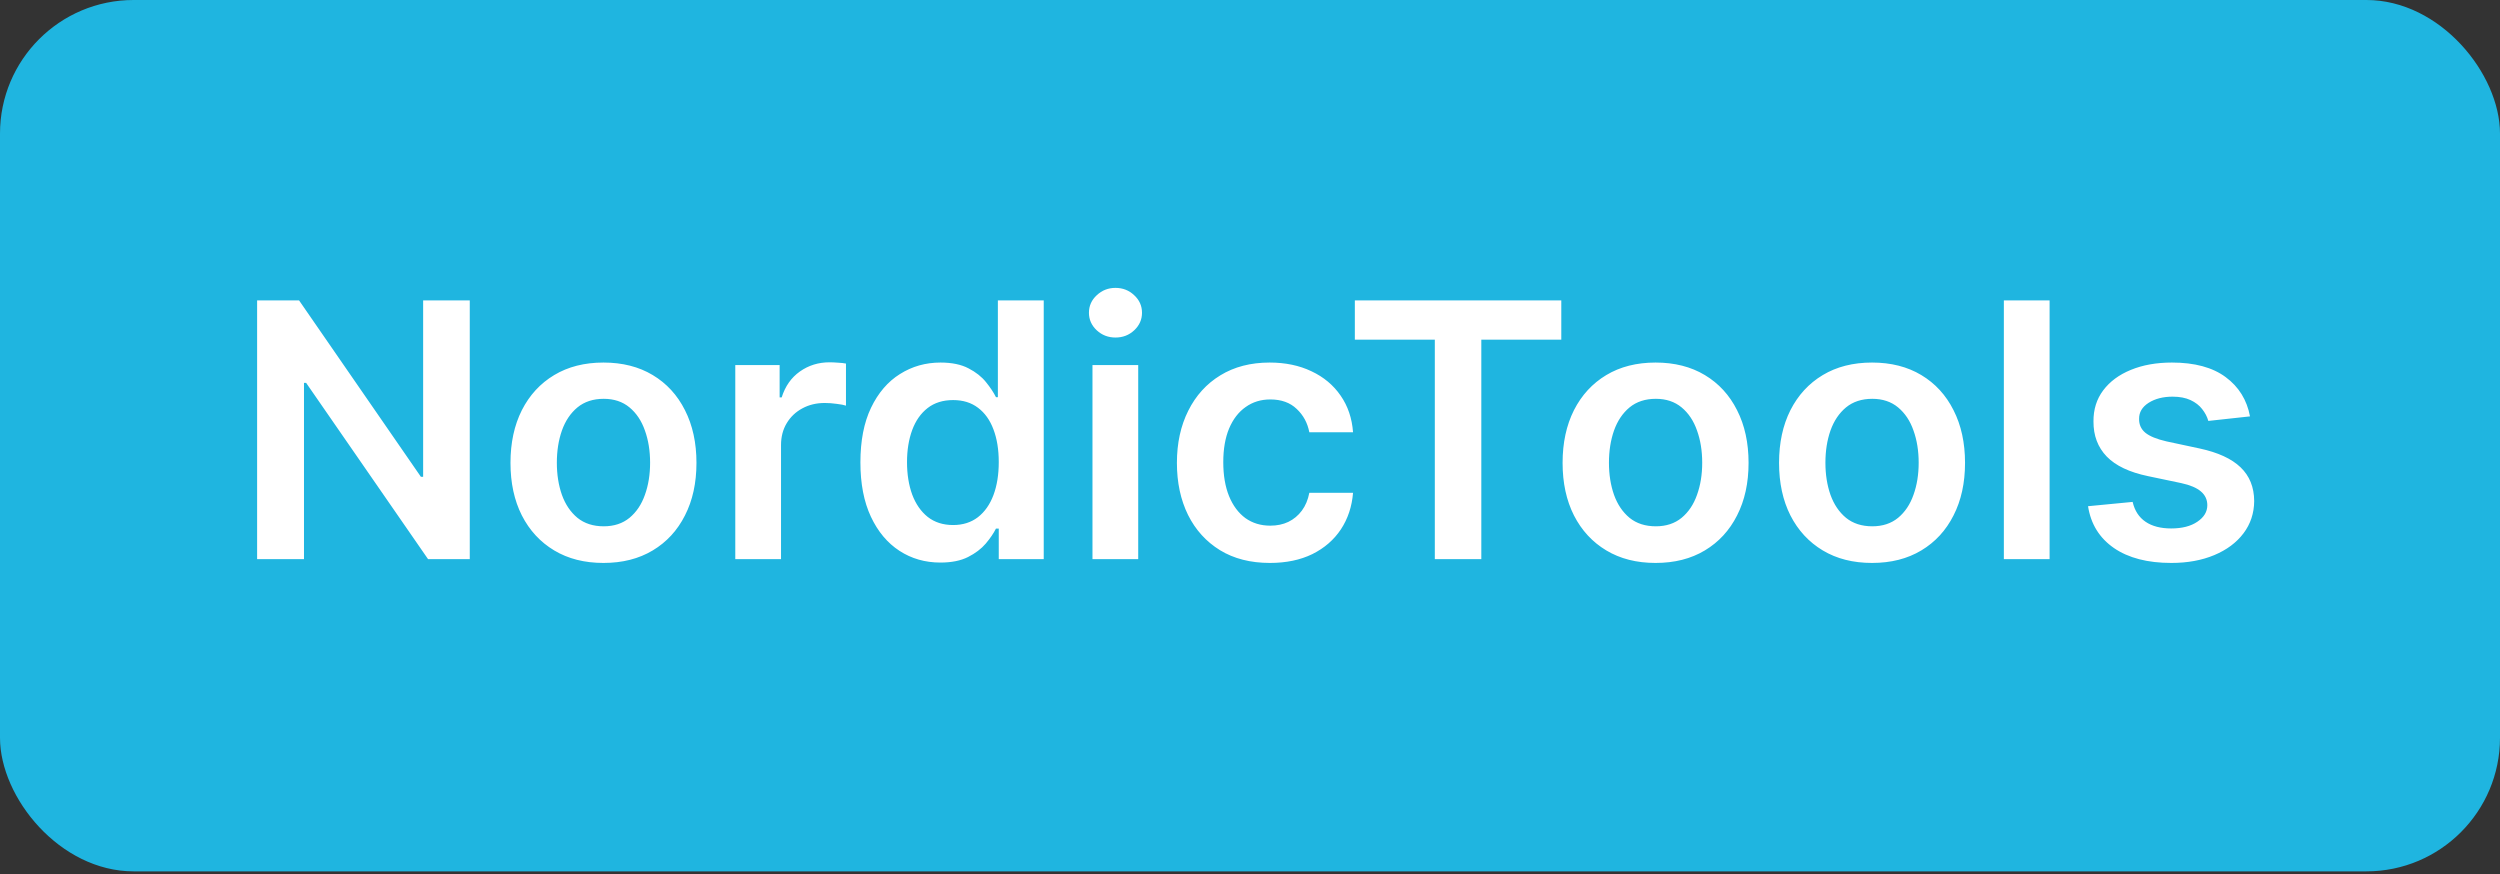
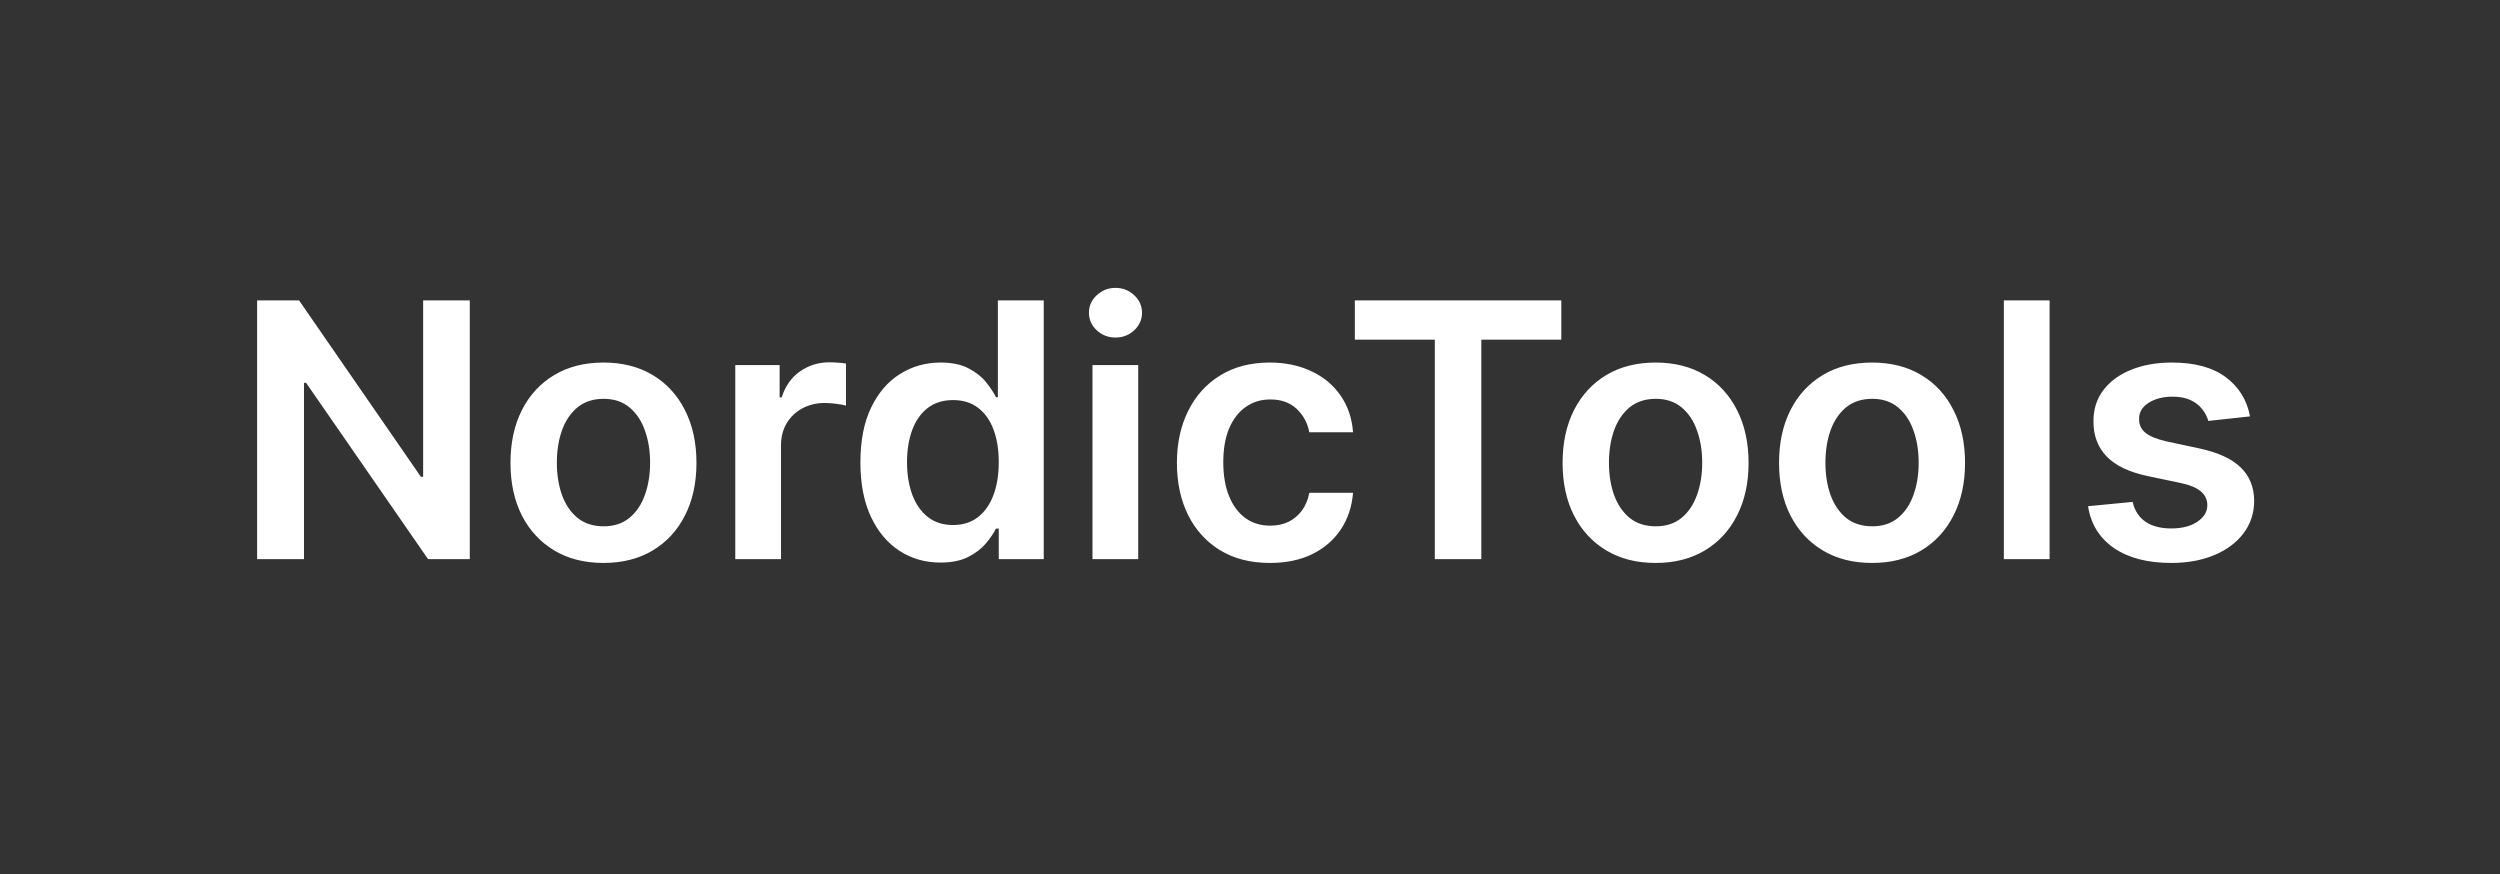
<svg xmlns="http://www.w3.org/2000/svg" width="203" height="71" viewBox="0 0 203 71" fill="none">
  <rect x="0" y="0" width="203" height="71" fill="#333333" stroke="none" />
  <g clip-path="url(#clip0_172_2630)">
-     <rect width="203" height="70.755" rx="10.85" fill="#1FB5E0" />
    <path d="M38.145 24.392V45.403H34.759L24.859 31.091H24.684V45.403H20.878V24.392H24.284L34.175 38.714H34.359V24.392H38.145ZM49.002 45.711C47.463 45.711 46.129 45.372 45.001 44.695C43.872 44.018 42.997 43.071 42.374 41.853C41.759 40.636 41.451 39.213 41.451 37.585C41.451 35.958 41.759 34.531 42.374 33.307C42.997 32.083 43.872 31.132 45.001 30.455C46.129 29.778 47.463 29.439 49.002 29.439C50.541 29.439 51.875 29.778 53.003 30.455C54.132 31.132 55.004 32.083 55.619 33.307C56.242 34.531 56.553 35.958 56.553 37.585C56.553 39.213 56.242 40.636 55.619 41.853C55.004 43.071 54.132 44.018 53.003 44.695C51.875 45.372 50.541 45.711 49.002 45.711ZM49.023 42.736C49.857 42.736 50.555 42.507 51.115 42.048C51.676 41.583 52.094 40.961 52.367 40.181C52.648 39.401 52.788 38.533 52.788 37.575C52.788 36.611 52.648 35.739 52.367 34.959C52.094 34.172 51.676 33.547 51.115 33.081C50.555 32.616 49.857 32.384 49.023 32.384C48.168 32.384 47.456 32.616 46.889 33.081C46.328 33.547 45.907 34.172 45.627 34.959C45.353 35.739 45.216 36.611 45.216 37.575C45.216 38.533 45.353 39.401 45.627 40.181C45.907 40.961 46.328 41.583 46.889 42.048C47.456 42.507 48.168 42.736 49.023 42.736ZM59.705 45.403V29.645H63.306V32.271H63.471C63.758 31.361 64.25 30.66 64.948 30.168C65.652 29.668 66.456 29.419 67.359 29.419C67.564 29.419 67.793 29.429 68.046 29.45C68.306 29.463 68.522 29.487 68.693 29.521V32.938C68.535 32.883 68.286 32.835 67.944 32.794C67.609 32.746 67.284 32.722 66.969 32.722C66.292 32.722 65.683 32.869 65.143 33.163C64.609 33.451 64.189 33.851 63.881 34.364C63.573 34.877 63.419 35.468 63.419 36.139V45.403H59.705ZM76.359 45.68C75.121 45.68 74.013 45.362 73.035 44.726C72.057 44.09 71.284 43.166 70.716 41.956C70.149 40.745 69.865 39.275 69.865 37.544C69.865 35.793 70.152 34.316 70.727 33.112C71.308 31.902 72.091 30.988 73.076 30.373C74.061 29.75 75.159 29.439 76.369 29.439C77.293 29.439 78.052 29.597 78.647 29.911C79.242 30.219 79.714 30.592 80.063 31.029C80.412 31.46 80.682 31.867 80.873 32.25H81.027V24.392H84.751V45.403H81.099V42.92H80.873C80.682 43.303 80.405 43.71 80.042 44.141C79.68 44.565 79.201 44.928 78.606 45.229C78.011 45.53 77.262 45.68 76.359 45.68ZM77.395 42.633C78.182 42.633 78.852 42.421 79.406 41.997C79.96 41.566 80.381 40.968 80.668 40.202C80.955 39.435 81.099 38.543 81.099 37.524C81.099 36.505 80.955 35.619 80.668 34.867C80.388 34.114 79.97 33.529 79.416 33.112C78.869 32.695 78.195 32.486 77.395 32.486C76.568 32.486 75.877 32.702 75.323 33.133C74.769 33.564 74.352 34.159 74.071 34.918C73.791 35.677 73.65 36.546 73.65 37.524C73.65 38.509 73.791 39.388 74.071 40.16C74.358 40.926 74.779 41.532 75.333 41.976C75.894 42.414 76.581 42.633 77.395 42.633ZM88.709 45.403V29.645H92.423V45.403H88.709ZM90.576 27.408C89.988 27.408 89.482 27.213 89.058 26.823C88.634 26.426 88.422 25.951 88.422 25.397C88.422 24.836 88.634 24.361 89.058 23.971C89.482 23.574 89.988 23.376 90.576 23.376C91.171 23.376 91.677 23.574 92.095 23.971C92.519 24.361 92.731 24.836 92.731 25.397C92.731 25.951 92.519 26.426 92.095 26.823C91.677 27.213 91.171 27.408 90.576 27.408ZM103.116 45.711C101.543 45.711 100.192 45.365 99.063 44.675C97.942 43.984 97.076 43.03 96.468 41.812C95.866 40.588 95.565 39.179 95.565 37.585C95.565 35.985 95.873 34.572 96.488 33.348C97.104 32.117 97.972 31.16 99.094 30.476C100.223 29.785 101.556 29.439 103.095 29.439C104.374 29.439 105.506 29.675 106.491 30.147C107.483 30.612 108.273 31.272 108.861 32.127C109.449 32.975 109.785 33.967 109.867 35.102H106.317C106.173 34.343 105.831 33.711 105.291 33.205C104.757 32.692 104.043 32.435 103.147 32.435C102.387 32.435 101.721 32.64 101.146 33.051C100.571 33.454 100.123 34.036 99.802 34.795C99.487 35.554 99.33 36.464 99.33 37.524C99.33 38.598 99.487 39.521 99.802 40.294C100.117 41.06 100.558 41.651 101.125 42.069C101.7 42.479 102.374 42.684 103.147 42.684C103.694 42.684 104.183 42.582 104.614 42.377C105.051 42.164 105.417 41.86 105.711 41.463C106.006 41.067 106.207 40.584 106.317 40.017H109.867C109.778 41.132 109.449 42.12 108.882 42.982C108.314 43.837 107.541 44.507 106.563 44.993C105.585 45.471 104.436 45.711 103.116 45.711ZM110.013 27.582V24.392H126.777V27.582H120.283V45.403H116.507V27.582H110.013ZM134.433 45.711C132.894 45.711 131.56 45.372 130.432 44.695C129.303 44.018 128.428 43.071 127.805 41.853C127.19 40.636 126.882 39.213 126.882 37.585C126.882 35.958 127.19 34.531 127.805 33.307C128.428 32.083 129.303 31.132 130.432 30.455C131.56 29.778 132.894 29.439 134.433 29.439C135.972 29.439 137.306 29.778 138.434 30.455C139.563 31.132 140.435 32.083 141.05 33.307C141.673 34.531 141.984 35.958 141.984 37.585C141.984 39.213 141.673 40.636 141.05 41.853C140.435 43.071 139.563 44.018 138.434 44.695C137.306 45.372 135.972 45.711 134.433 45.711ZM134.454 42.736C135.288 42.736 135.986 42.507 136.546 42.048C137.107 41.583 137.525 40.961 137.798 40.181C138.079 39.401 138.219 38.533 138.219 37.575C138.219 36.611 138.079 35.739 137.798 34.959C137.525 34.172 137.107 33.547 136.546 33.081C135.986 32.616 135.288 32.384 134.454 32.384C133.599 32.384 132.887 32.616 132.32 33.081C131.759 33.547 131.338 34.172 131.058 34.959C130.784 35.739 130.647 36.611 130.647 37.575C130.647 38.533 130.784 39.401 131.058 40.181C131.338 40.961 131.759 41.583 132.32 42.048C132.887 42.507 133.599 42.736 134.454 42.736ZM152.01 45.711C150.471 45.711 149.137 45.372 148.009 44.695C146.88 44.018 146.005 43.071 145.382 41.853C144.767 40.636 144.459 39.213 144.459 37.585C144.459 35.958 144.767 34.531 145.382 33.307C146.005 32.083 146.88 31.132 148.009 30.455C149.137 29.778 150.471 29.439 152.01 29.439C153.549 29.439 154.883 29.778 156.011 30.455C157.14 31.132 158.012 32.083 158.627 33.307C159.25 34.531 159.561 35.958 159.561 37.585C159.561 39.213 159.25 40.636 158.627 41.853C158.012 43.071 157.14 44.018 156.011 44.695C154.883 45.372 153.549 45.711 152.01 45.711ZM152.031 42.736C152.865 42.736 153.563 42.507 154.124 42.048C154.684 41.583 155.102 40.961 155.375 40.181C155.656 39.401 155.796 38.533 155.796 37.575C155.796 36.611 155.656 35.739 155.375 34.959C155.102 34.172 154.684 33.547 154.124 33.081C153.563 32.616 152.865 32.384 152.031 32.384C151.176 32.384 150.464 32.616 149.897 33.081C149.336 33.547 148.915 34.172 148.635 34.959C148.361 35.739 148.224 36.611 148.224 37.575C148.224 38.533 148.361 39.401 148.635 40.181C148.915 40.961 149.336 41.583 149.897 42.048C150.464 42.507 151.176 42.736 152.031 42.736ZM166.427 24.392V45.403H162.713V24.392H166.427ZM182.701 33.81L179.316 34.179C179.22 33.837 179.052 33.516 178.813 33.215C178.581 32.914 178.266 32.671 177.869 32.486C177.473 32.302 176.987 32.209 176.412 32.209C175.639 32.209 174.99 32.377 174.463 32.712C173.943 33.047 173.687 33.481 173.694 34.015C173.687 34.473 173.854 34.846 174.196 35.133C174.545 35.421 175.12 35.657 175.92 35.841L178.608 36.416C180.099 36.737 181.207 37.247 181.932 37.944C182.664 38.642 183.033 39.555 183.04 40.684C183.033 41.675 182.742 42.551 182.168 43.31C181.6 44.062 180.81 44.651 179.798 45.075C178.786 45.499 177.623 45.711 176.31 45.711C174.381 45.711 172.828 45.307 171.652 44.5C170.476 43.686 169.774 42.554 169.549 41.104L173.17 40.755C173.335 41.467 173.683 42.004 174.217 42.366C174.75 42.729 175.445 42.91 176.3 42.91C177.182 42.91 177.89 42.729 178.423 42.366C178.964 42.004 179.234 41.556 179.234 41.022C179.234 40.571 179.059 40.198 178.711 39.904C178.369 39.61 177.835 39.384 177.11 39.227L174.422 38.663C172.91 38.348 171.792 37.818 171.067 37.072C170.342 36.32 169.983 35.369 169.99 34.22C169.983 33.249 170.246 32.408 170.78 31.696C171.32 30.978 172.069 30.424 173.027 30.034C173.991 29.638 175.103 29.439 176.361 29.439C178.208 29.439 179.661 29.833 180.721 30.619C181.788 31.406 182.448 32.469 182.701 33.81Z" fill="white" />
  </g>
  <defs>
    <clipPath id="clip0_172_2630">
      <rect width="203" height="70.755" rx="10.85" fill="white" />
    </clipPath>
  </defs>
</svg>